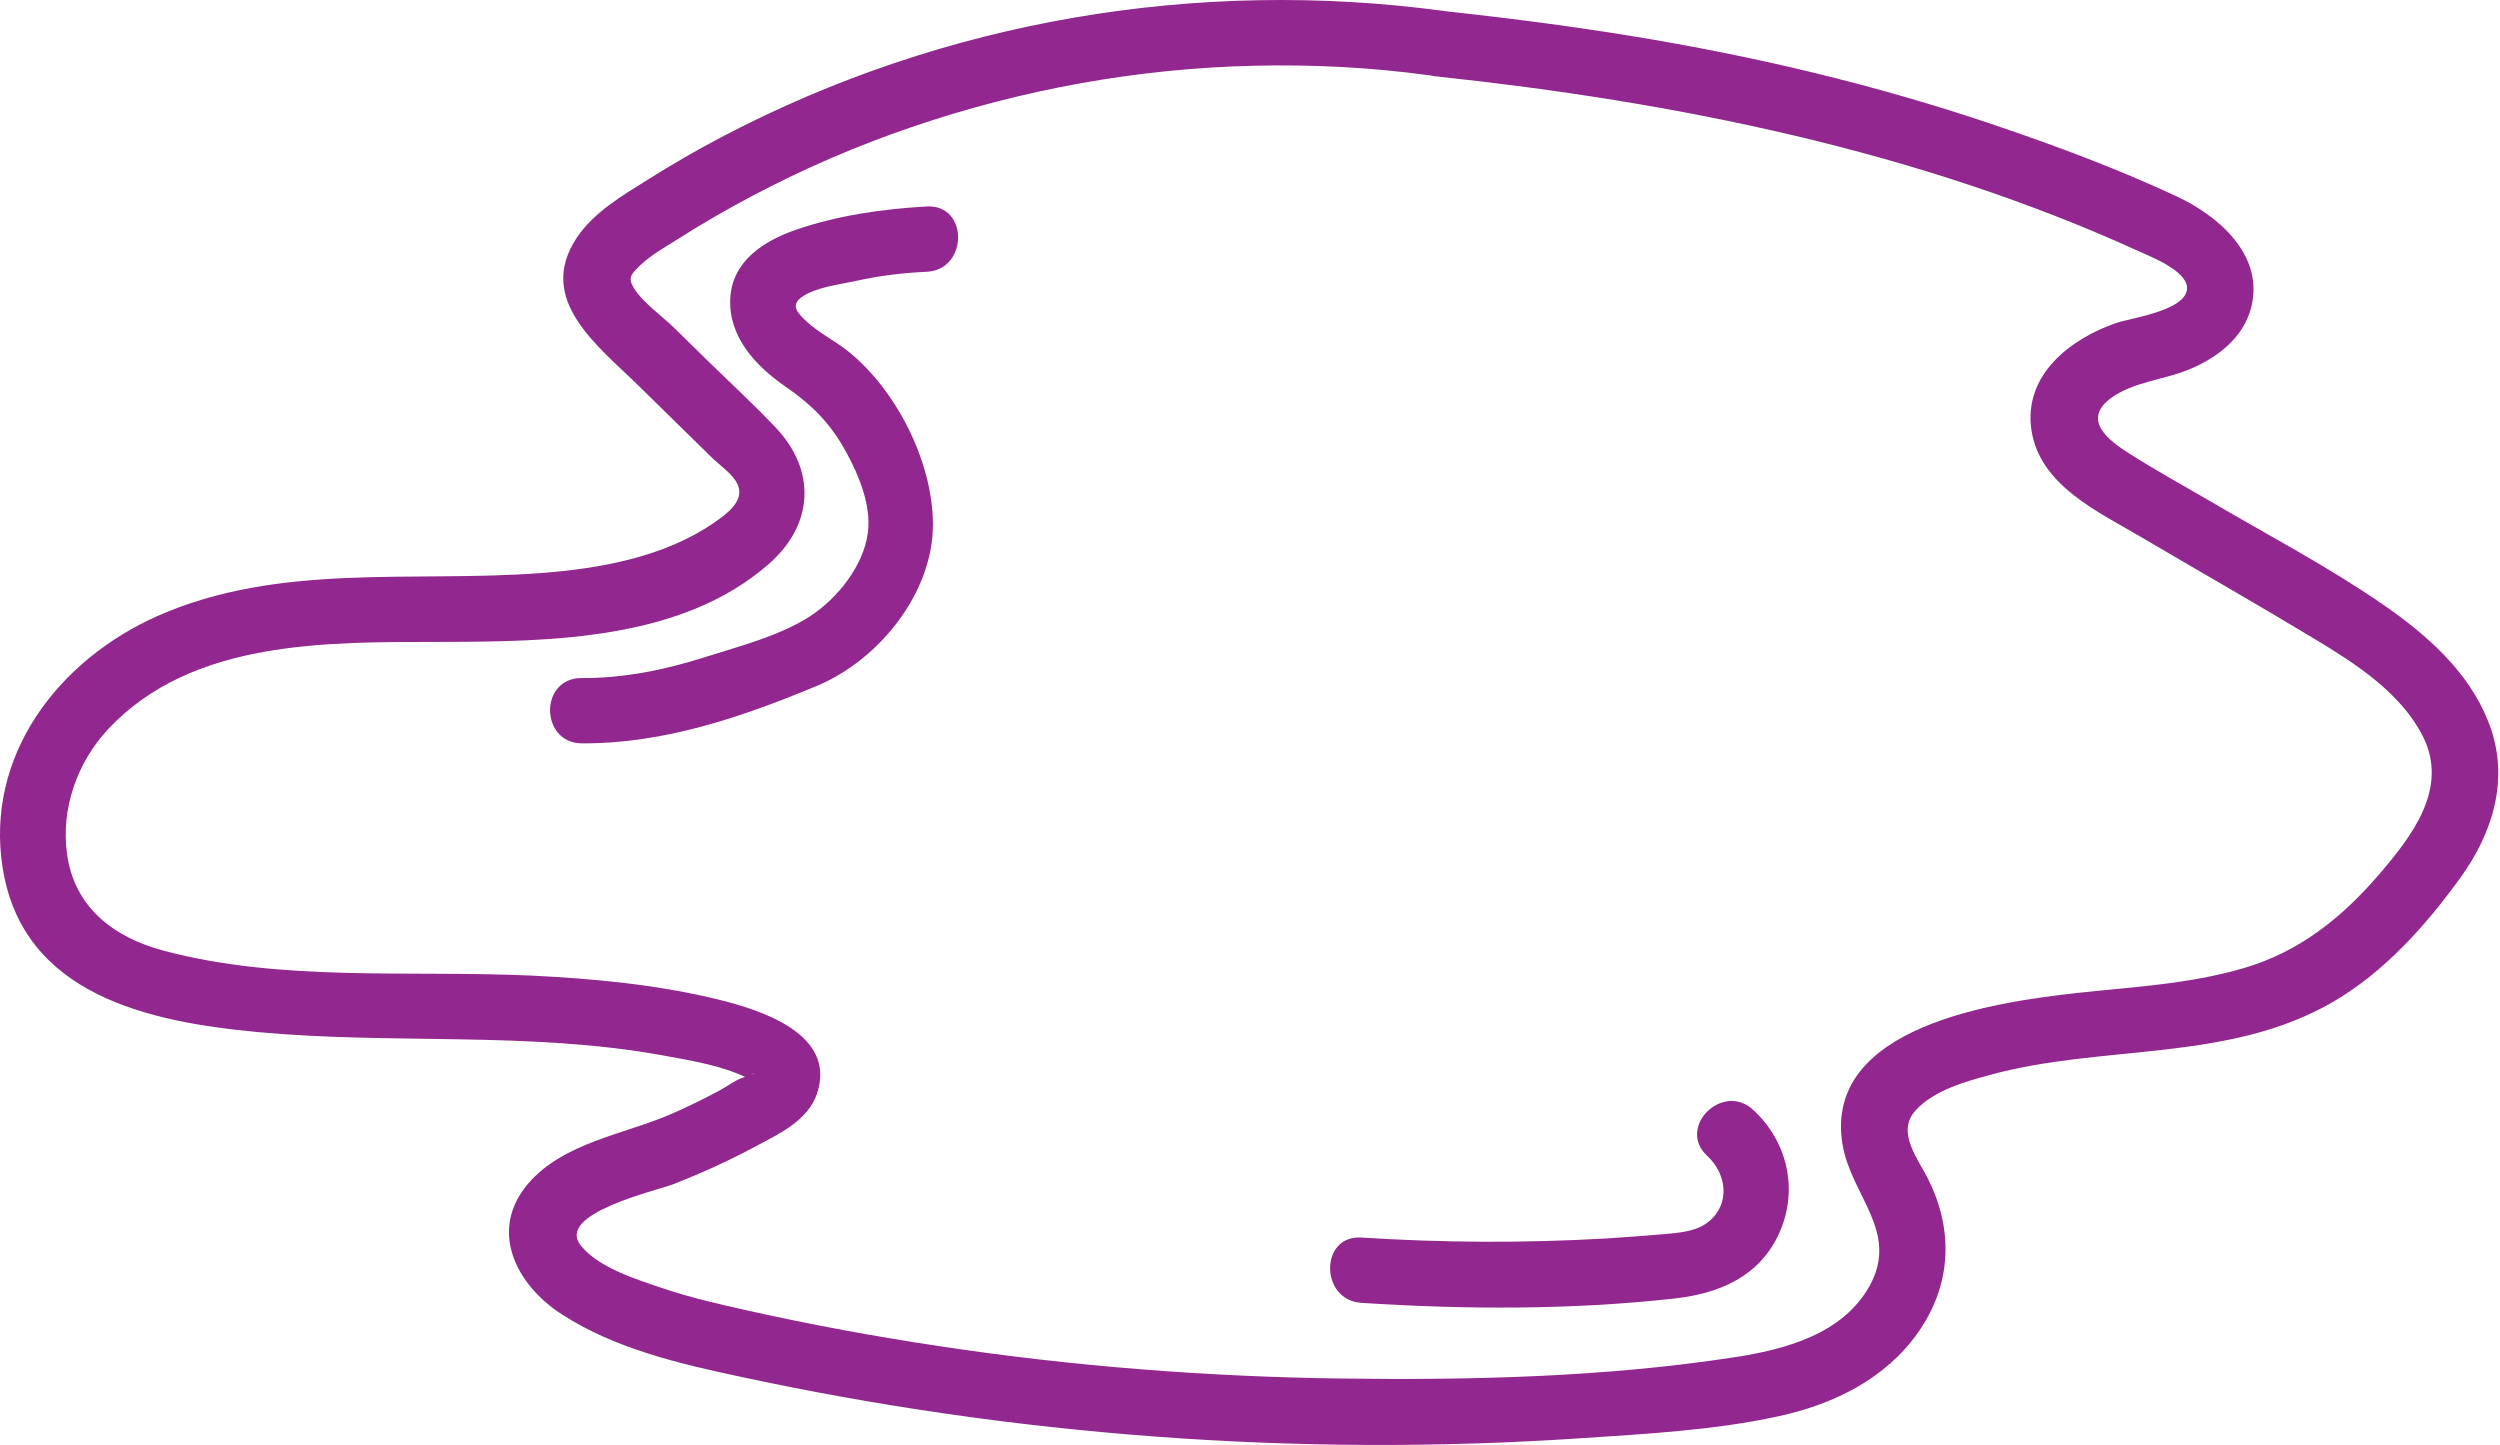
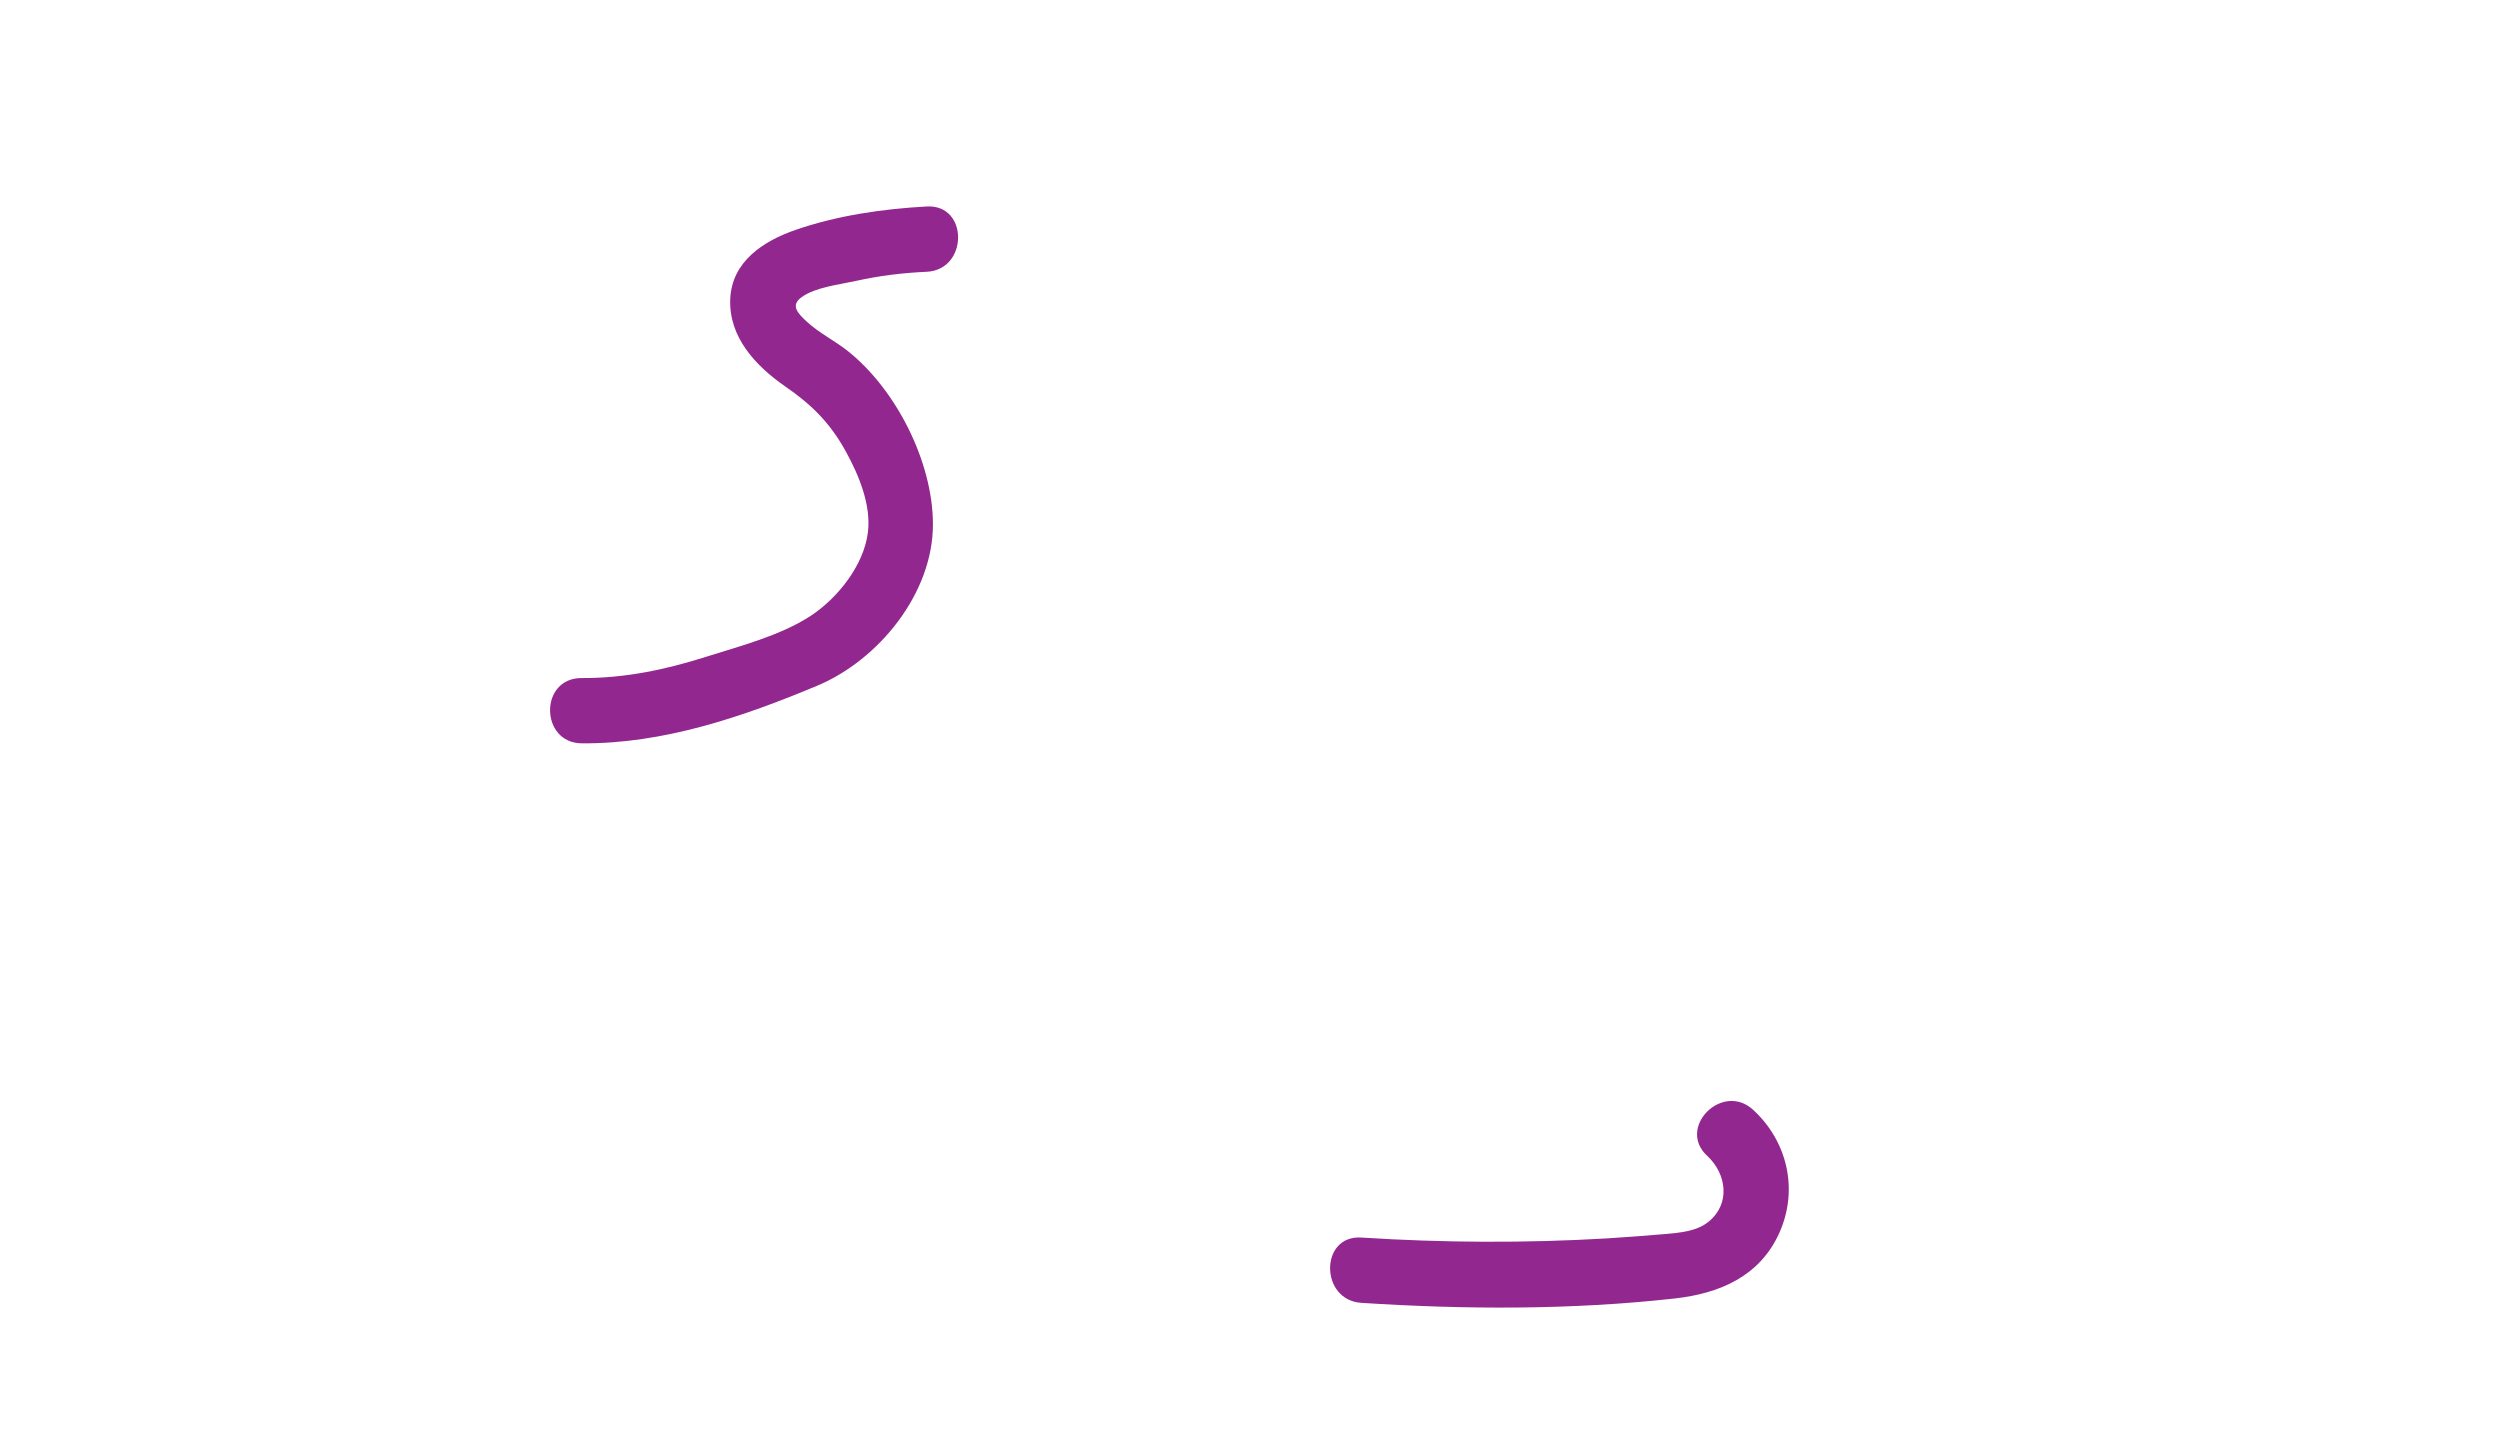
<svg xmlns="http://www.w3.org/2000/svg" width="109" height="63" viewBox="0 0 109 63" fill="none">
-   <path d="M62.971 0.48C52.212 -0.973 41.193 0.884 31.558 5.925C30.415 6.522 29.3 7.167 28.215 7.85C27.129 8.533 25.89 9.254 25.15 10.361C23.344 13.074 26.082 15.085 27.85 16.826C28.907 17.866 29.963 18.895 31.02 19.934C31.356 20.271 32.009 20.704 32.182 21.175C32.442 21.878 31.654 22.426 31.145 22.782C28.983 24.283 26.159 24.793 23.585 24.985C17.965 25.409 12.191 24.514 6.879 26.852C2.556 28.767 -0.662 32.933 0.116 37.84C0.99 43.382 6.485 44.555 11.231 44.998C17.091 45.546 23.047 44.959 28.858 46.008C30.165 46.249 31.616 46.47 32.788 47.105C32.317 46.845 33.508 46.614 32.355 46.999C32.038 47.105 31.712 47.365 31.404 47.528C30.703 47.904 29.983 48.26 29.252 48.577C27.206 49.462 24.555 49.818 23.027 51.608C21.289 53.638 22.499 56.014 24.478 57.294C26.793 58.795 29.579 59.449 32.24 60.017C44.238 62.605 56.611 63.529 68.86 62.711C71.742 62.519 74.72 62.365 77.544 61.749C79.936 61.229 82.213 60.123 83.644 58.073C85.075 56.024 85.181 53.676 84.095 51.464C83.644 50.54 82.645 49.356 83.529 48.404C84.316 47.548 85.661 47.163 86.737 46.874C91.694 45.508 97.15 46.345 101.742 43.67C103.961 42.371 105.739 40.38 107.237 38.321C108.736 36.262 109.447 33.856 108.486 31.451C107.622 29.267 105.787 27.66 103.904 26.361C101.521 24.716 98.918 23.35 96.421 21.887C95.239 21.195 94.028 20.531 92.876 19.799C91.925 19.203 90.753 18.308 92.04 17.356C92.991 16.653 94.355 16.557 95.431 16.114C96.651 15.614 97.804 14.748 98.15 13.411C98.736 11.13 96.728 9.408 94.883 8.552C92.319 7.359 89.638 6.358 86.968 5.454C81.809 3.703 76.487 2.442 71.108 1.567C68.283 1.105 65.449 0.749 62.596 0.441C60.752 0.249 60.771 3.135 62.596 3.328C73.077 4.444 83.644 6.57 93.279 10.967C93.808 11.207 95.325 11.804 95.354 12.535C95.393 13.526 92.962 13.853 92.29 14.075C90.263 14.767 88.207 16.355 88.572 18.76C88.937 21.166 91.483 22.311 93.337 23.407C95.873 24.899 98.438 26.361 100.955 27.881C102.713 28.94 104.692 30.219 105.643 32.115C106.767 34.366 105.182 36.425 103.75 38.099C102.117 40.004 100.263 41.496 97.833 42.208C95.402 42.92 92.991 43.026 90.551 43.295C87.035 43.689 79.504 44.728 80.33 49.876C80.695 52.118 82.808 53.686 81.531 56.034C80.368 58.17 77.822 58.843 75.594 59.18C69.955 60.046 64.114 60.181 58.417 60.103C52.721 60.027 46.765 59.574 41.001 58.699C38.167 58.276 35.352 57.756 32.557 57.13C31.347 56.861 30.127 56.582 28.955 56.188C27.783 55.793 26.14 55.293 25.343 54.331C24.161 52.916 28.599 51.925 29.368 51.627C30.568 51.156 31.74 50.626 32.874 50.02C33.911 49.462 35.218 48.885 35.621 47.682C36.496 45.084 33.172 44.036 31.337 43.584C28.666 42.929 25.9 42.669 23.152 42.535C17.878 42.294 12.278 42.824 7.129 41.448C4.958 40.87 3.238 39.562 2.921 37.224C2.652 35.242 3.373 33.221 4.727 31.778C8.387 27.881 14.266 27.997 19.185 27.987C24.103 27.978 29.723 27.901 33.508 24.601C35.487 22.878 35.602 20.511 33.806 18.626C32.874 17.644 31.865 16.711 30.895 15.768C30.395 15.277 29.896 14.787 29.396 14.296C28.897 13.805 28.013 13.18 27.639 12.564C27.36 12.102 27.514 11.958 27.907 11.573C28.369 11.13 28.964 10.794 29.502 10.457C30.588 9.764 31.702 9.12 32.836 8.523C35.064 7.349 37.37 6.349 39.752 5.54C44.565 3.895 49.608 2.981 54.7 2.866C57.207 2.808 59.724 2.933 62.212 3.27C62.99 3.376 63.749 3.087 63.989 2.26C64.181 1.586 63.749 0.585 62.98 0.48H62.971Z" fill="#92278F" />
  <path d="M74.429 50.39C75.277 51.168 75.465 52.477 74.495 53.265C73.977 53.691 73.232 53.748 72.591 53.805C71.743 53.881 70.895 53.938 70.047 53.995C66.486 54.204 62.915 54.185 59.353 53.957C57.534 53.843 57.544 56.69 59.353 56.804C63.885 57.098 68.502 57.117 73.016 56.614C74.975 56.396 76.737 55.646 77.585 53.739C78.433 51.832 77.906 49.735 76.436 48.388C75.098 47.154 73.091 49.166 74.438 50.399L74.429 50.39Z" fill="#92278F" />
  <path d="M40.413 9.002C38.49 9.107 36.53 9.391 34.703 10.018C33.298 10.501 31.904 11.393 31.838 13.044C31.772 14.695 32.941 15.948 34.222 16.839C35.381 17.636 36.191 18.433 36.879 19.686C37.444 20.711 37.991 22.02 37.84 23.215C37.661 24.658 36.512 26.09 35.334 26.859C34.005 27.722 32.262 28.168 30.764 28.643C29.002 29.202 27.23 29.572 25.365 29.563C23.499 29.553 23.546 32.4 25.365 32.409C28.917 32.438 32.394 31.252 35.635 29.895C38.311 28.775 40.686 25.863 40.676 22.845C40.667 20.132 39.075 16.991 36.973 15.312C36.398 14.856 35.72 14.524 35.183 14.031C34.75 13.633 34.467 13.31 34.947 12.959C35.541 12.522 36.596 12.409 37.322 12.247C38.34 12.02 39.367 11.896 40.413 11.849C42.222 11.754 42.231 8.907 40.413 9.002Z" fill="#92278F" />
</svg>